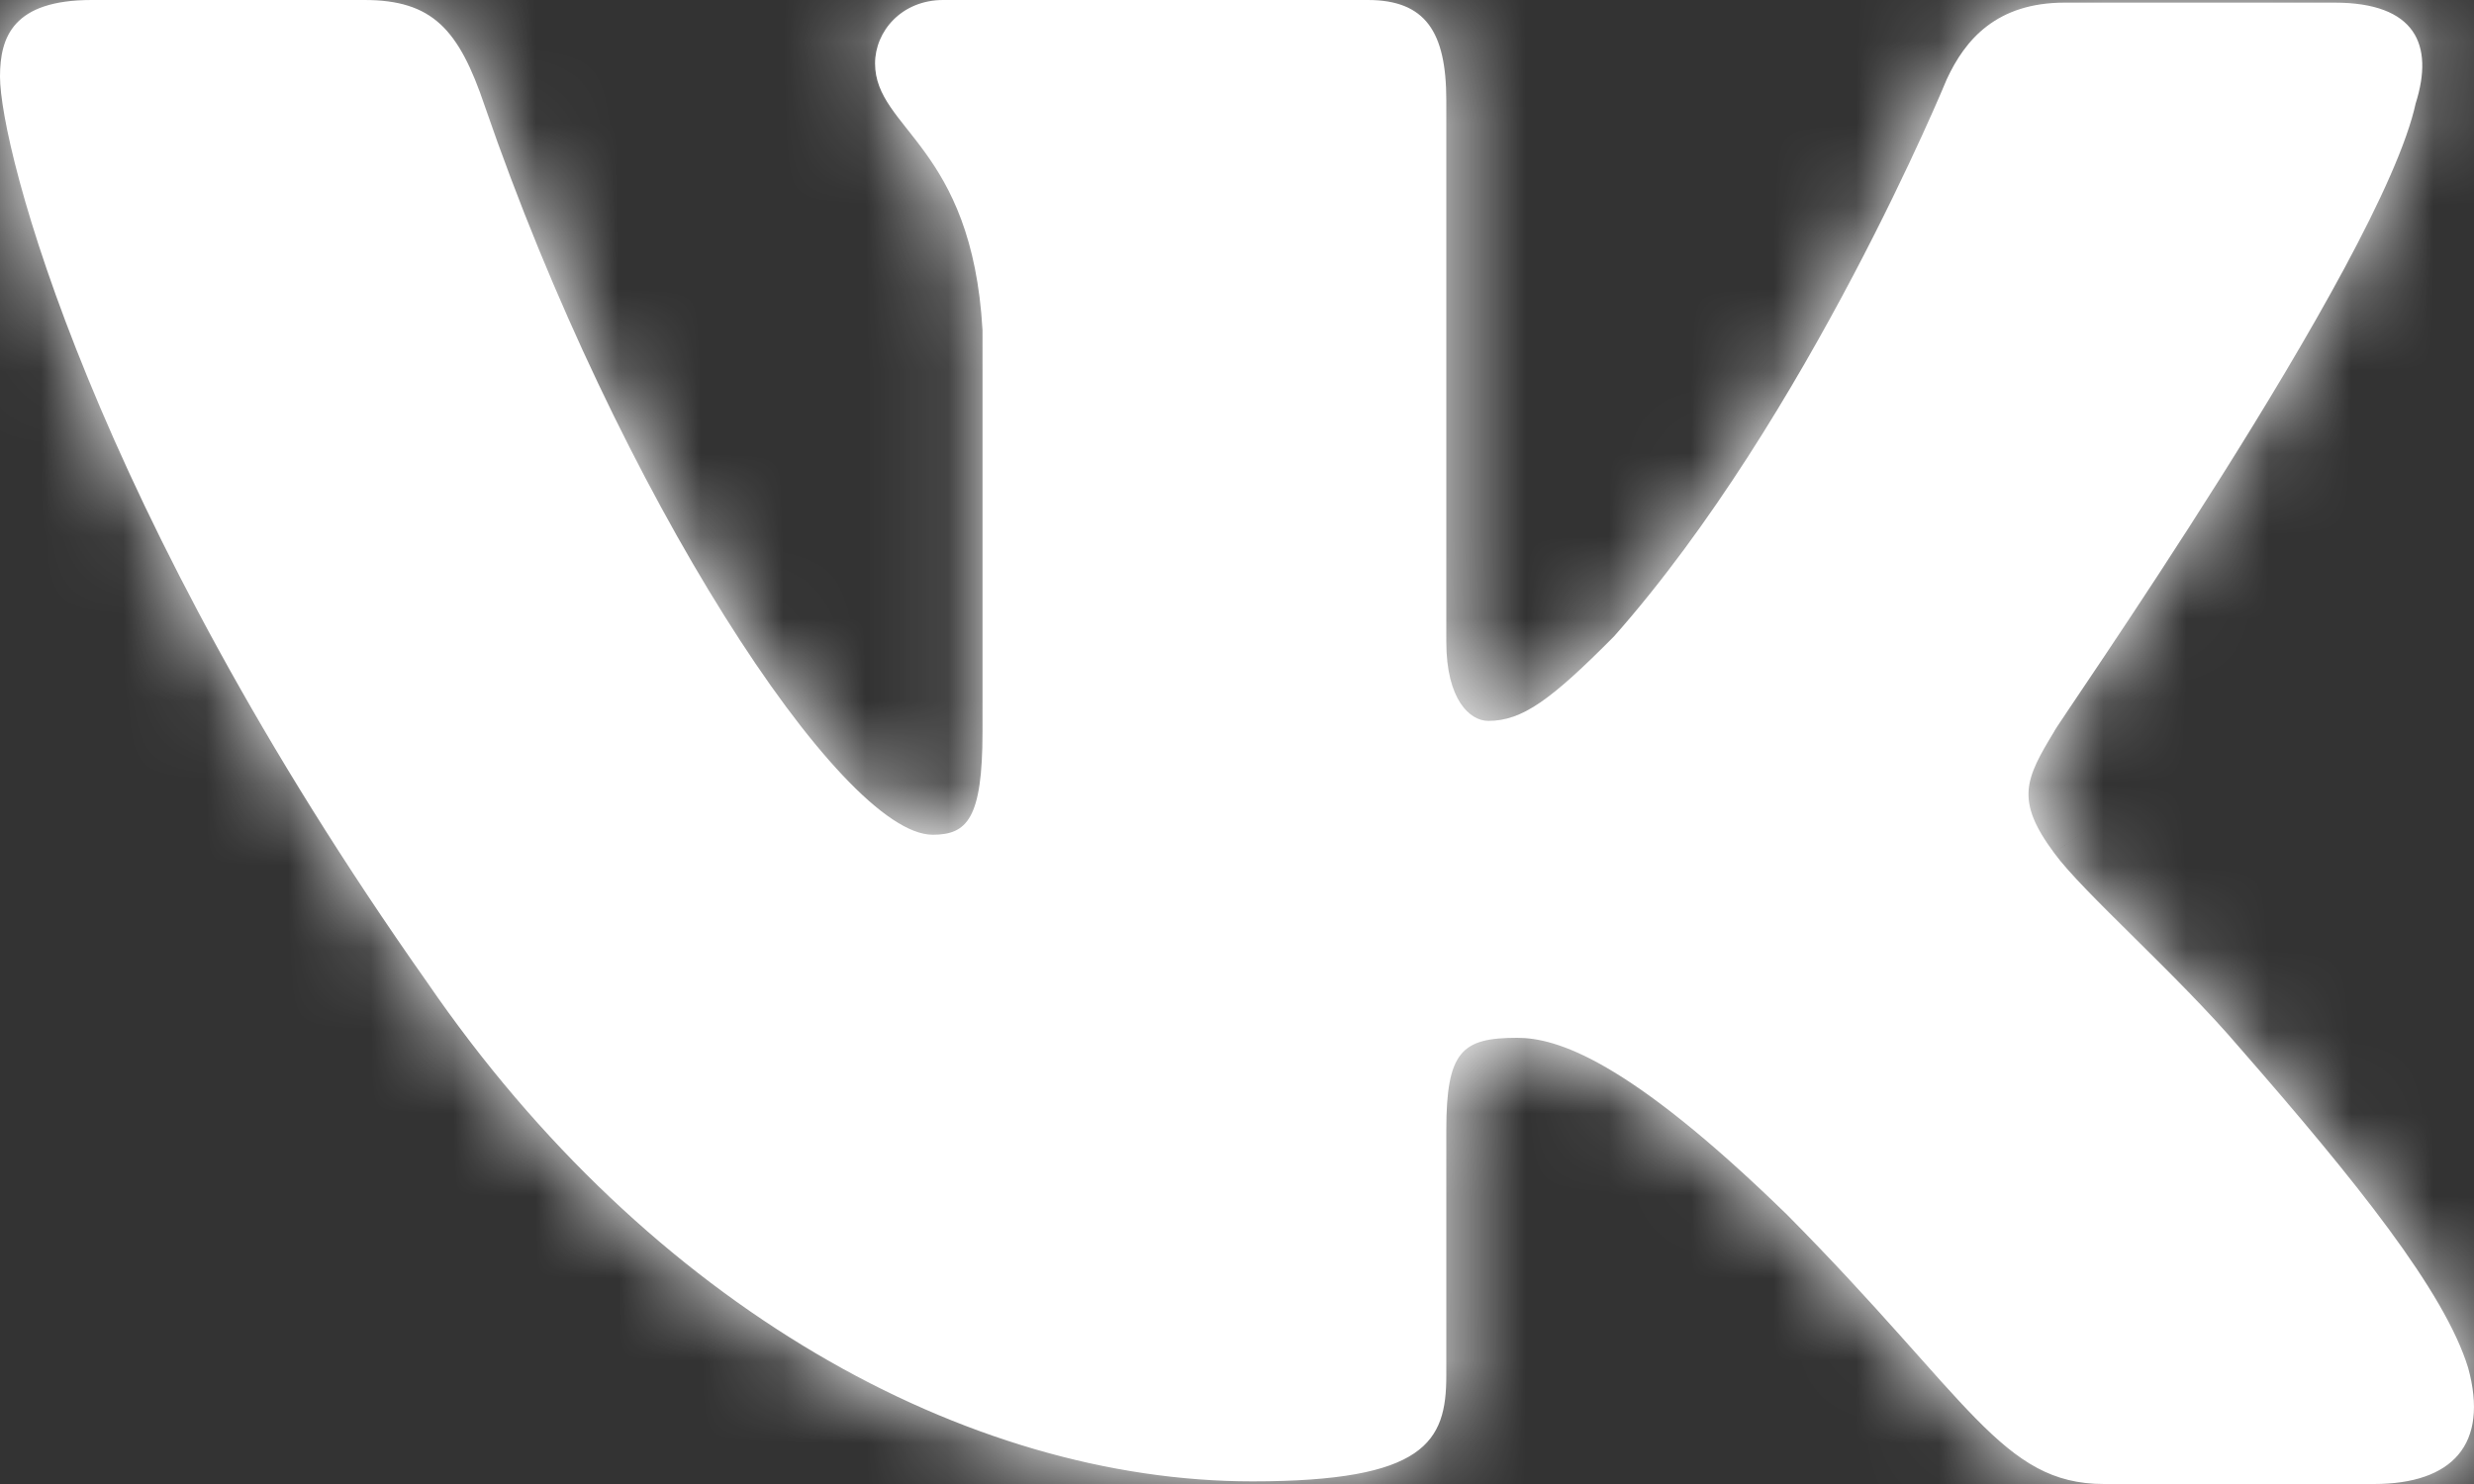
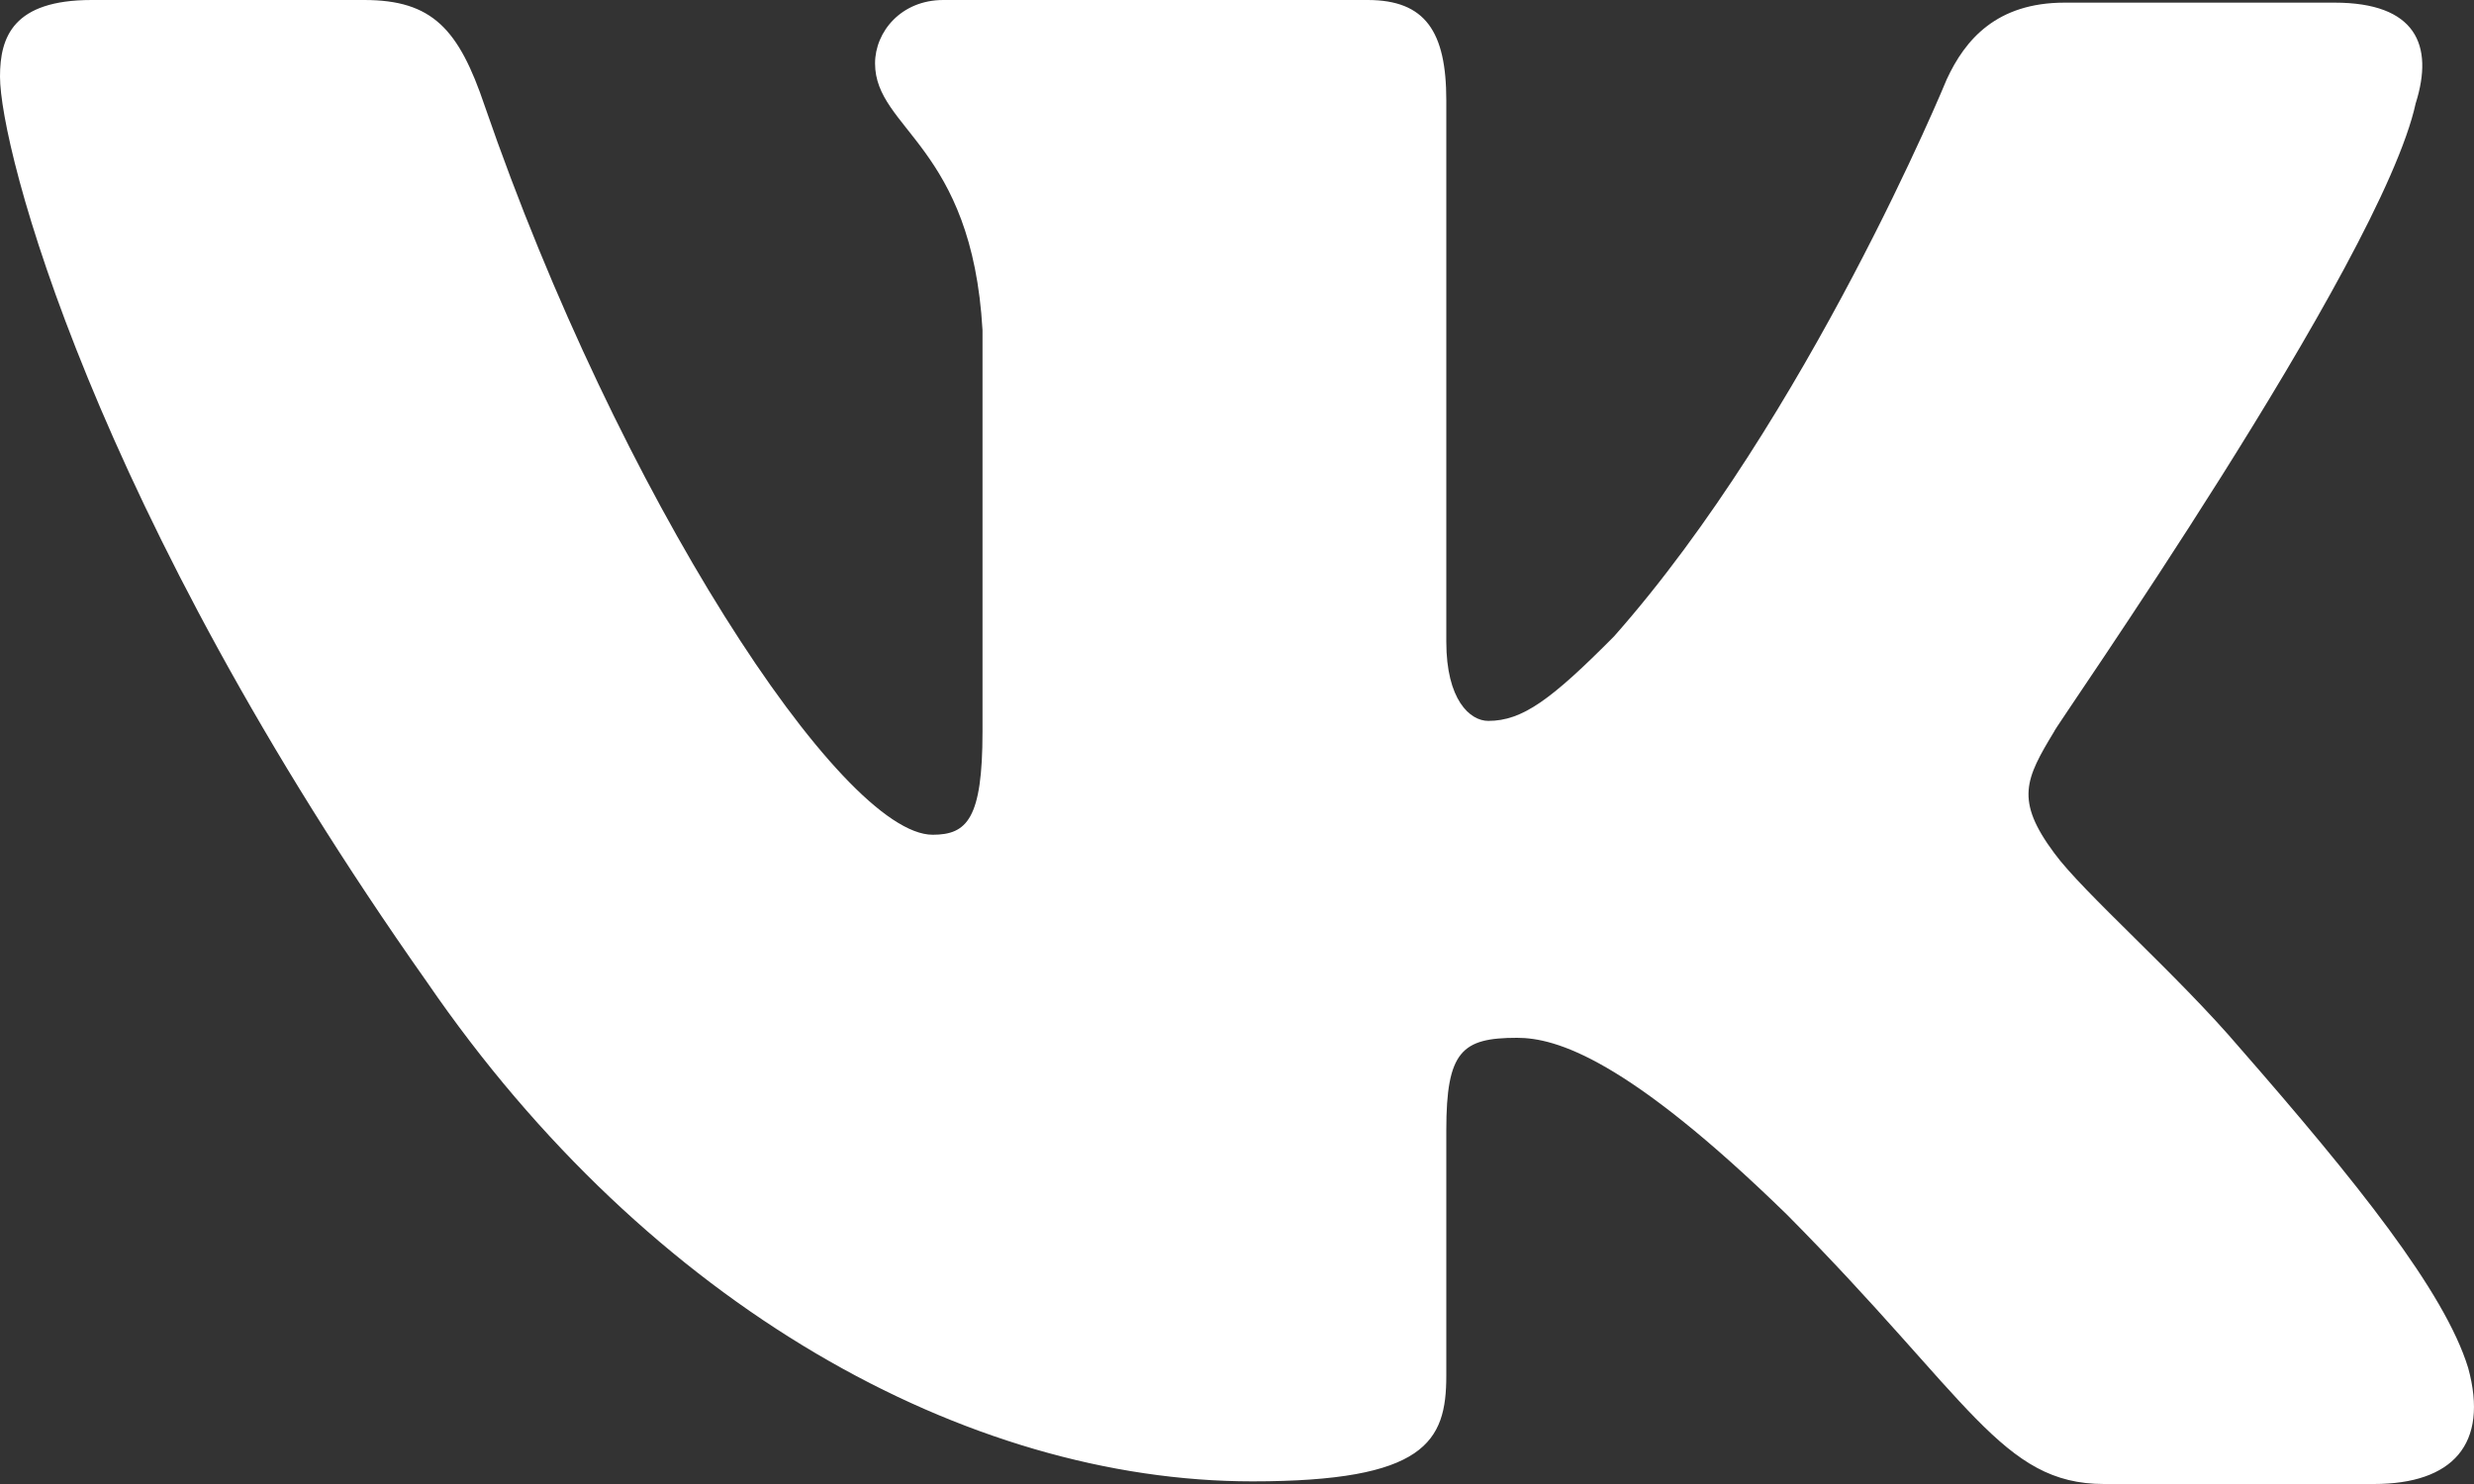
<svg xmlns="http://www.w3.org/2000/svg" width="30" height="18" viewBox="0 0 30 18" fill="none">
  <rect x="0" y="0" width="30" height="18" fill="#333333" stroke="none" />
  <mask id="path-1-inside-1_709_816" fill="white">
    <path fill-rule="evenodd" clip-rule="evenodd" d="M29.294 1.25C29.516 0.545 29.294 0.032 28.309 0.032H25.036C24.211 0.032 23.829 0.481 23.607 0.961C23.607 0.961 21.923 5.061 19.572 7.719C18.809 8.488 18.46 8.744 18.047 8.744C17.824 8.744 17.538 8.488 17.538 7.784V1.217C17.538 0.384 17.284 0 16.585 0H11.438C10.929 0 10.611 0.384 10.611 0.769C10.611 1.569 11.787 1.762 11.914 4.004V8.875C11.914 9.932 11.726 10.125 11.31 10.125C10.198 10.125 7.498 5.993 5.878 1.285C5.563 0.352 5.243 0 4.416 0H1.112C0.159 0 0 0.448 0 0.929C0 1.794 1.112 6.149 5.179 11.914C7.879 15.852 11.724 17.968 15.187 17.968C17.284 17.968 17.538 17.488 17.538 16.687V13.708C17.538 12.748 17.729 12.588 18.396 12.588C18.872 12.588 19.731 12.843 21.669 14.733C23.892 16.975 24.274 18 25.513 18H28.786C29.739 18 30.184 17.519 29.929 16.591C29.644 15.662 28.563 14.317 27.165 12.716C26.402 11.819 25.259 10.826 24.909 10.346C24.433 9.705 24.56 9.449 24.909 8.873C24.878 8.873 28.881 3.171 29.294 1.248" />
  </mask>
  <path fill-rule="evenodd" clip-rule="evenodd" d="M29.294 1.25C29.516 0.545 29.294 0.032 28.309 0.032H25.036C24.211 0.032 23.829 0.481 23.607 0.961C23.607 0.961 21.923 5.061 19.572 7.719C18.809 8.488 18.46 8.744 18.047 8.744C17.824 8.744 17.538 8.488 17.538 7.784V1.217C17.538 0.384 17.284 0 16.585 0H11.438C10.929 0 10.611 0.384 10.611 0.769C10.611 1.569 11.787 1.762 11.914 4.004V8.875C11.914 9.932 11.726 10.125 11.31 10.125C10.198 10.125 7.498 5.993 5.878 1.285C5.563 0.352 5.243 0 4.416 0H1.112C0.159 0 0 0.448 0 0.929C0 1.794 1.112 6.149 5.179 11.914C7.879 15.852 11.724 17.968 15.187 17.968C17.284 17.968 17.538 17.488 17.538 16.687V13.708C17.538 12.748 17.729 12.588 18.396 12.588C18.872 12.588 19.731 12.843 21.669 14.733C23.892 16.975 24.274 18 25.513 18H28.786C29.739 18 30.184 17.519 29.929 16.591C29.644 15.662 28.563 14.317 27.165 12.716C26.402 11.819 25.259 10.826 24.909 10.346C24.433 9.705 24.56 9.449 24.909 8.873C24.878 8.873 28.881 3.171 29.294 1.248" fill="white" />
-   <path d="M23.607 0.961L20.885 -0.3L20.857 -0.24L20.832 -0.178L23.607 0.961ZM19.572 7.719L21.702 9.832L21.762 9.771L21.819 9.707L19.572 7.719ZM11.914 4.004H14.914V3.919L14.909 3.834L11.914 4.004ZM5.878 1.285L3.035 2.245L3.038 2.253L3.041 2.261L5.878 1.285ZM5.179 11.914L7.653 10.217L7.642 10.201L7.63 10.185L5.179 11.914ZM21.669 14.733L23.799 12.62L23.781 12.603L23.763 12.585L21.669 14.733ZM29.929 16.591L32.823 15.798L32.811 15.753L32.797 15.709L29.929 16.591ZM27.165 12.716L24.88 14.66L24.893 14.674L24.905 14.689L27.165 12.716ZM24.909 10.346L27.336 8.582L27.327 8.569L27.317 8.556L24.909 10.346ZM24.909 8.873L27.475 10.428L30.237 5.872H24.909V8.873ZM32.155 2.153C32.369 1.473 32.663 0.019 31.715 -1.34C30.732 -2.748 29.188 -2.967 28.309 -2.967V3.033C28.305 3.033 28.261 3.032 28.186 3.021C28.112 3.009 27.994 2.985 27.846 2.929C27.534 2.811 27.119 2.559 26.794 2.093C26.474 1.635 26.384 1.173 26.374 0.863C26.364 0.574 26.42 0.389 26.433 0.347L32.155 2.153ZM28.309 -2.967H25.036V3.033H28.309V-2.967ZM25.036 -2.967C24.038 -2.967 23.081 -2.681 22.279 -2.071C21.524 -1.496 21.113 -0.792 20.885 -0.3L26.329 2.223C26.323 2.234 26.214 2.475 25.912 2.704C25.563 2.97 25.209 3.033 25.036 3.033V-2.967ZM23.607 0.961C20.832 -0.178 20.832 -0.179 20.832 -0.179C20.832 -0.179 20.832 -0.179 20.832 -0.18C20.832 -0.18 20.833 -0.18 20.833 -0.181C20.833 -0.181 20.833 -0.181 20.833 -0.181C20.833 -0.181 20.832 -0.18 20.832 -0.178C20.83 -0.174 20.827 -0.167 20.822 -0.155C20.813 -0.133 20.797 -0.096 20.776 -0.046C20.733 0.053 20.666 0.205 20.578 0.397C20.402 0.782 20.143 1.326 19.817 1.946C19.145 3.22 18.267 4.666 17.325 5.732L21.819 9.707C23.228 8.114 24.367 6.181 25.125 4.742C25.514 4.004 25.823 3.356 26.036 2.89C26.143 2.656 26.226 2.466 26.284 2.332C26.314 2.264 26.336 2.21 26.353 2.171C26.361 2.152 26.367 2.136 26.372 2.124C26.375 2.118 26.377 2.114 26.378 2.11C26.379 2.108 26.38 2.106 26.381 2.105C26.381 2.104 26.381 2.103 26.381 2.103C26.381 2.102 26.382 2.102 26.382 2.102C26.382 2.101 26.382 2.101 23.607 0.961ZM17.442 5.607C17.269 5.781 17.148 5.898 17.06 5.977C16.97 6.058 16.952 6.066 16.985 6.043C17.024 6.017 17.153 5.934 17.36 5.861C17.583 5.783 17.82 5.744 18.047 5.744V11.744C19.005 11.744 19.776 11.404 20.371 10.997C20.866 10.658 21.322 10.215 21.702 9.832L17.442 5.607ZM18.047 5.744C19.15 5.744 19.886 6.375 20.221 6.887C20.54 7.377 20.538 7.769 20.538 7.784H14.538C14.538 8.503 14.679 9.375 15.198 10.169C15.731 10.985 16.721 11.744 18.047 11.744V5.744ZM20.538 7.784V1.217H14.538V7.784H20.538ZM20.538 1.217C20.538 0.633 20.478 -0.503 19.72 -1.509C18.803 -2.726 17.487 -3 16.585 -3V3C16.5 3 16.243 2.99 15.911 2.857C15.545 2.71 15.193 2.454 14.928 2.102C14.683 1.777 14.594 1.479 14.562 1.339C14.531 1.204 14.538 1.146 14.538 1.217H20.538ZM16.585 -3H11.438V3H16.585V-3ZM11.438 -3C9.249 -3 7.611 -1.249 7.611 0.769H13.611C13.611 2.018 12.609 3 11.438 3V-3ZM7.611 0.769C7.611 1.8 8.023 2.551 8.313 2.979C8.441 3.169 8.576 3.337 8.638 3.416C8.719 3.518 8.752 3.56 8.784 3.604C8.791 3.614 8.891 3.679 8.919 4.173L14.909 3.834C14.862 3.009 14.713 2.279 14.47 1.623C14.224 0.96 13.915 0.461 13.646 0.088C13.523 -0.083 13.403 -0.233 13.342 -0.31C13.262 -0.411 13.265 -0.41 13.281 -0.386C13.346 -0.289 13.611 0.138 13.611 0.769H7.611ZM8.914 4.004V8.875H14.914V4.004H8.914ZM8.914 8.875C8.914 9.067 8.904 9.119 8.909 9.087C8.911 9.074 8.946 8.804 9.137 8.454C9.37 8.03 9.771 7.605 10.338 7.348C10.821 7.128 11.221 7.125 11.31 7.125V13.125C11.607 13.125 12.187 13.098 12.822 12.809C13.541 12.482 14.067 11.944 14.399 11.339C14.908 10.41 14.914 9.373 14.914 8.875H8.914ZM11.31 7.125C12.037 7.125 12.471 7.431 12.487 7.441C12.559 7.49 12.531 7.483 12.402 7.347C12.151 7.081 11.777 6.596 11.326 5.877C10.436 4.457 9.453 2.456 8.714 0.309L3.041 2.261C3.922 4.823 5.099 7.241 6.243 9.064C6.809 9.967 7.419 10.809 8.038 11.464C8.344 11.789 8.721 12.142 9.161 12.435C9.543 12.69 10.305 13.125 11.31 13.125V7.125ZM8.72 0.325C8.537 -0.215 8.185 -1.166 7.369 -1.916C6.401 -2.806 5.272 -3 4.416 -3V3C4.415 3 4.379 3 4.318 2.992C4.256 2.984 4.162 2.967 4.047 2.931C3.794 2.851 3.532 2.707 3.308 2.501C3.103 2.312 3.007 2.142 2.983 2.098C2.964 2.061 2.983 2.089 3.035 2.245L8.72 0.325ZM4.416 -3H1.112V3H4.416V-3ZM1.112 -3C0.24 -3 -1.037 -2.801 -2.006 -1.75C-2.946 -0.732 -3 0.458 -3 0.929H3C3 0.956 3 1.127 2.935 1.367C2.864 1.629 2.711 1.985 2.403 2.319C1.751 3.025 1.031 3 1.112 3V-3ZM-3 0.929C-3 1.563 -2.839 2.317 -2.659 2.983C-2.455 3.736 -2.147 4.661 -1.711 5.722C-0.84 7.848 0.564 10.577 2.727 13.644L7.63 10.185C5.727 7.487 4.541 5.155 3.84 3.446C3.489 2.59 3.265 1.903 3.133 1.416C2.978 0.842 3 0.727 3 0.929H-3ZM2.705 13.611C5.836 18.177 10.527 20.968 15.187 20.968V14.968C12.92 14.968 9.922 13.527 7.653 10.217L2.705 13.611ZM15.187 20.968C16.244 20.968 17.677 20.892 18.83 20.113C20.445 19.021 20.538 17.347 20.538 16.687H14.538C14.538 16.773 14.523 16.542 14.642 16.212C14.708 16.027 14.813 15.819 14.969 15.615C15.127 15.411 15.302 15.255 15.468 15.143C15.777 14.934 15.995 14.912 15.906 14.928C15.829 14.942 15.615 14.968 15.187 14.968V20.968ZM20.538 16.687V13.708H14.538V16.687H20.538ZM20.538 13.708C20.538 13.537 20.549 13.563 20.526 13.684C20.503 13.806 20.408 14.236 20.038 14.688C19.623 15.195 19.112 15.43 18.759 15.525C18.482 15.599 18.301 15.588 18.396 15.588V9.588C18.106 9.588 16.503 9.535 15.396 10.887C14.895 11.499 14.71 12.15 14.63 12.572C14.551 12.992 14.538 13.399 14.538 13.708H20.538ZM18.396 15.588C17.991 15.588 17.808 15.447 17.977 15.545C18.195 15.672 18.694 16.023 19.574 16.881L23.763 12.585C21.771 10.643 20.154 9.588 18.396 9.588V15.588ZM19.539 16.846C20.043 17.354 20.445 17.796 20.797 18.189C21.119 18.55 21.492 18.976 21.822 19.312C22.164 19.659 22.646 20.107 23.286 20.449C23.993 20.828 24.741 21 25.513 21V15C25.666 15 25.901 15.044 26.119 15.16C26.269 15.241 26.285 15.292 26.098 15.102C25.9 14.902 25.683 14.652 25.27 14.19C24.886 13.76 24.406 13.233 23.799 12.62L19.539 16.846ZM25.513 21H28.786V15H25.513V21ZM28.786 21C29.649 21 31.081 20.795 32.107 19.574C33.197 18.277 33.083 16.748 32.823 15.798L27.036 17.383C27.03 17.362 26.821 16.537 27.514 15.713C27.825 15.343 28.18 15.159 28.419 15.076C28.536 15.036 28.629 15.017 28.687 15.009C28.746 15 28.78 15 28.786 15V21ZM32.797 15.709C32.497 14.734 31.895 13.825 31.38 13.126C30.822 12.368 30.134 11.554 29.425 10.742L24.905 14.689C25.595 15.478 26.146 16.137 26.549 16.684C26.995 17.291 27.076 17.519 27.062 17.473L32.797 15.709ZM29.45 10.772C28.97 10.208 28.398 9.643 27.992 9.242C27.771 9.023 27.6 8.854 27.463 8.711C27.304 8.546 27.292 8.521 27.336 8.582L22.483 12.11C22.701 12.41 22.964 12.69 23.141 12.874C23.34 13.08 23.569 13.306 23.772 13.507C24.217 13.947 24.598 14.327 24.88 14.66L29.45 10.772ZM27.317 8.556C27.22 8.425 27.656 8.934 27.592 9.804C27.564 10.182 27.452 10.443 27.415 10.522C27.389 10.577 27.378 10.587 27.475 10.428L22.344 7.317C22.264 7.449 21.686 8.295 21.608 9.365C21.512 10.668 22.123 11.626 22.502 12.136L27.317 8.556ZM24.909 5.872C25.556 5.943 26.816 6.556 27.337 7.11C27.629 7.606 27.885 8.492 27.909 8.841C27.915 9.394 27.759 9.811 27.744 9.855C27.665 10.08 27.576 10.246 27.567 10.264C27.519 10.354 27.478 10.421 27.475 10.425C27.457 10.455 27.446 10.47 27.458 10.452C27.475 10.427 27.508 10.378 27.562 10.296C27.665 10.144 27.826 9.904 28.017 9.619C28.402 9.043 28.929 8.245 29.474 7.38C30.015 6.52 30.593 5.562 31.073 4.671C31.499 3.878 32.024 2.822 32.227 1.876L26.36 0.619C26.371 0.57 26.355 0.656 26.238 0.924C26.132 1.166 25.981 1.47 25.788 1.83C25.401 2.549 24.904 3.377 24.396 4.183C23.892 4.984 23.399 5.731 23.029 6.285C22.843 6.563 22.693 6.784 22.581 6.951C22.529 7.029 22.478 7.105 22.44 7.164C22.424 7.188 22.392 7.236 22.361 7.287C22.352 7.302 22.305 7.377 22.255 7.473C22.245 7.493 22.154 7.661 22.075 7.888C22.06 7.933 21.904 8.351 21.909 8.904C21.933 9.252 22.19 10.139 22.482 10.635C23.003 11.189 24.263 11.802 24.909 11.873V5.872Z" fill="white" mask="url(#path-1-inside-1_709_816)" />
</svg>